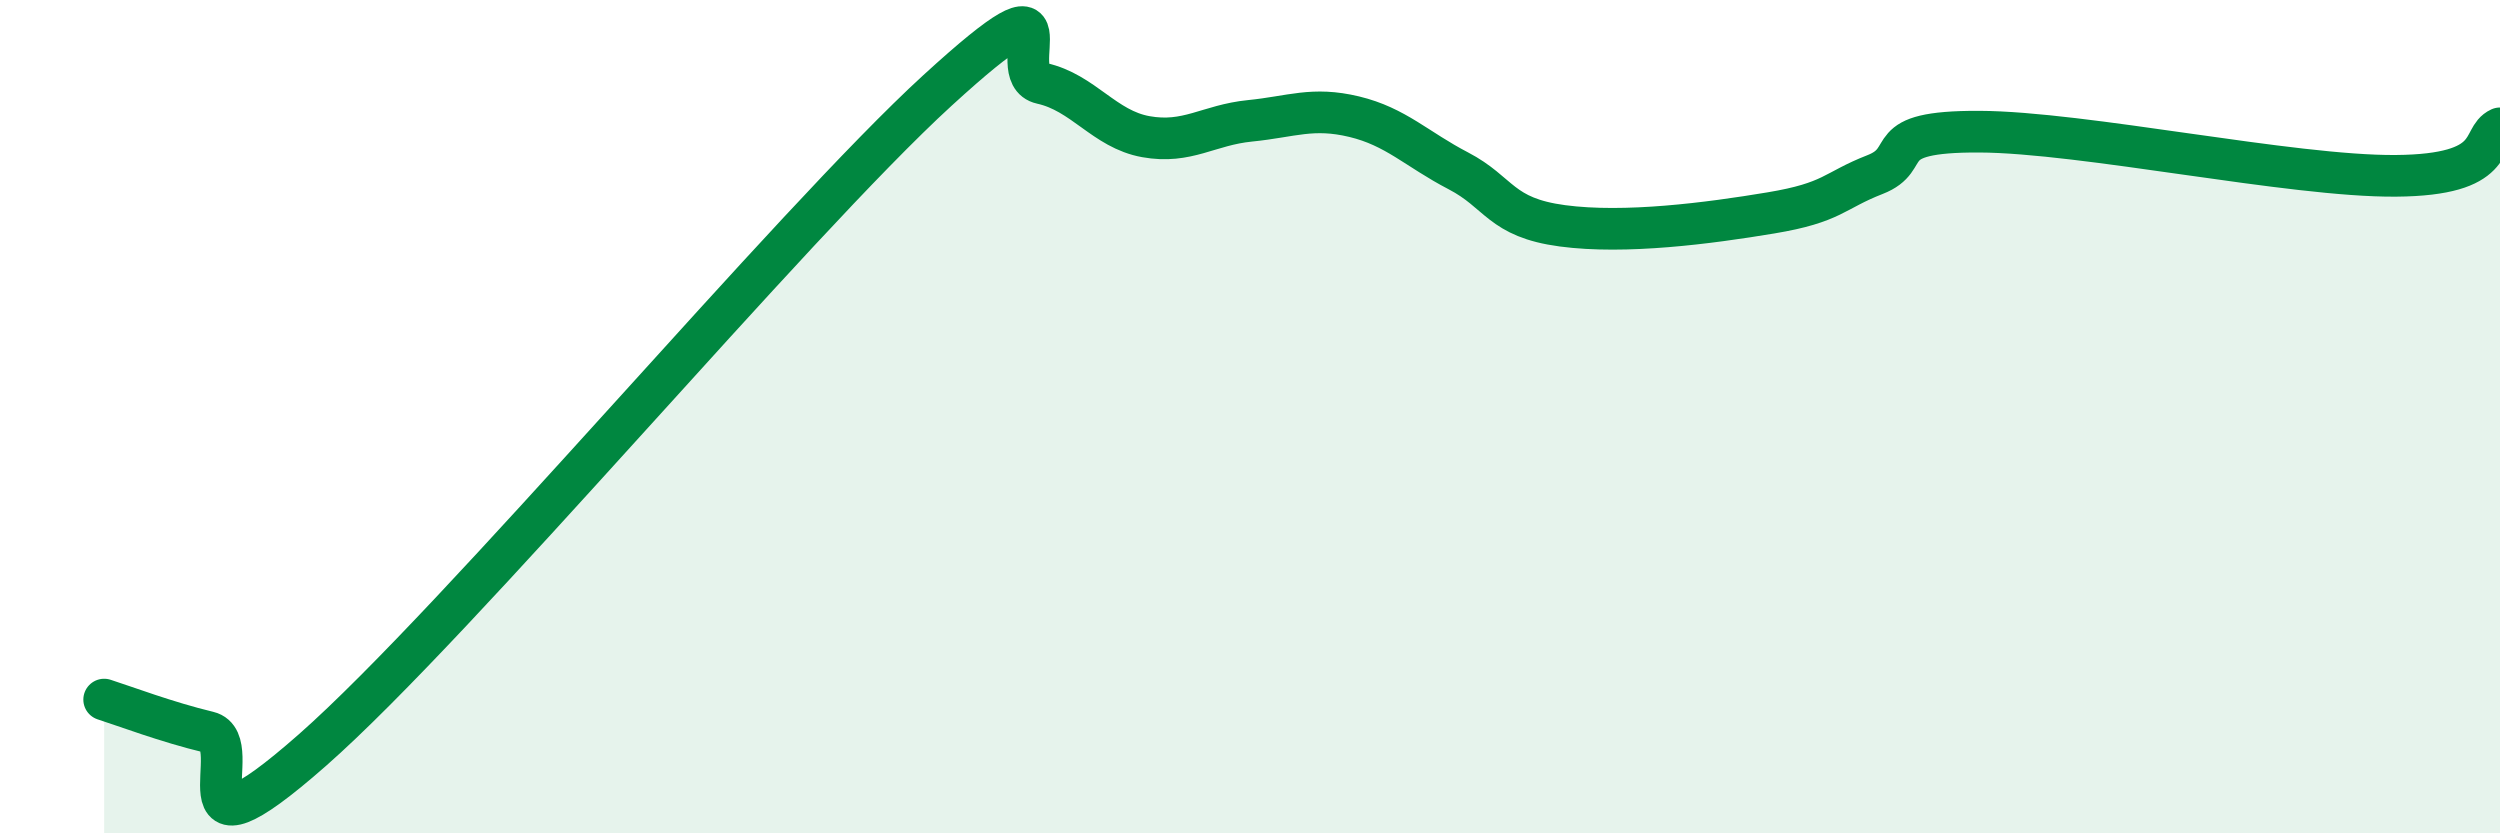
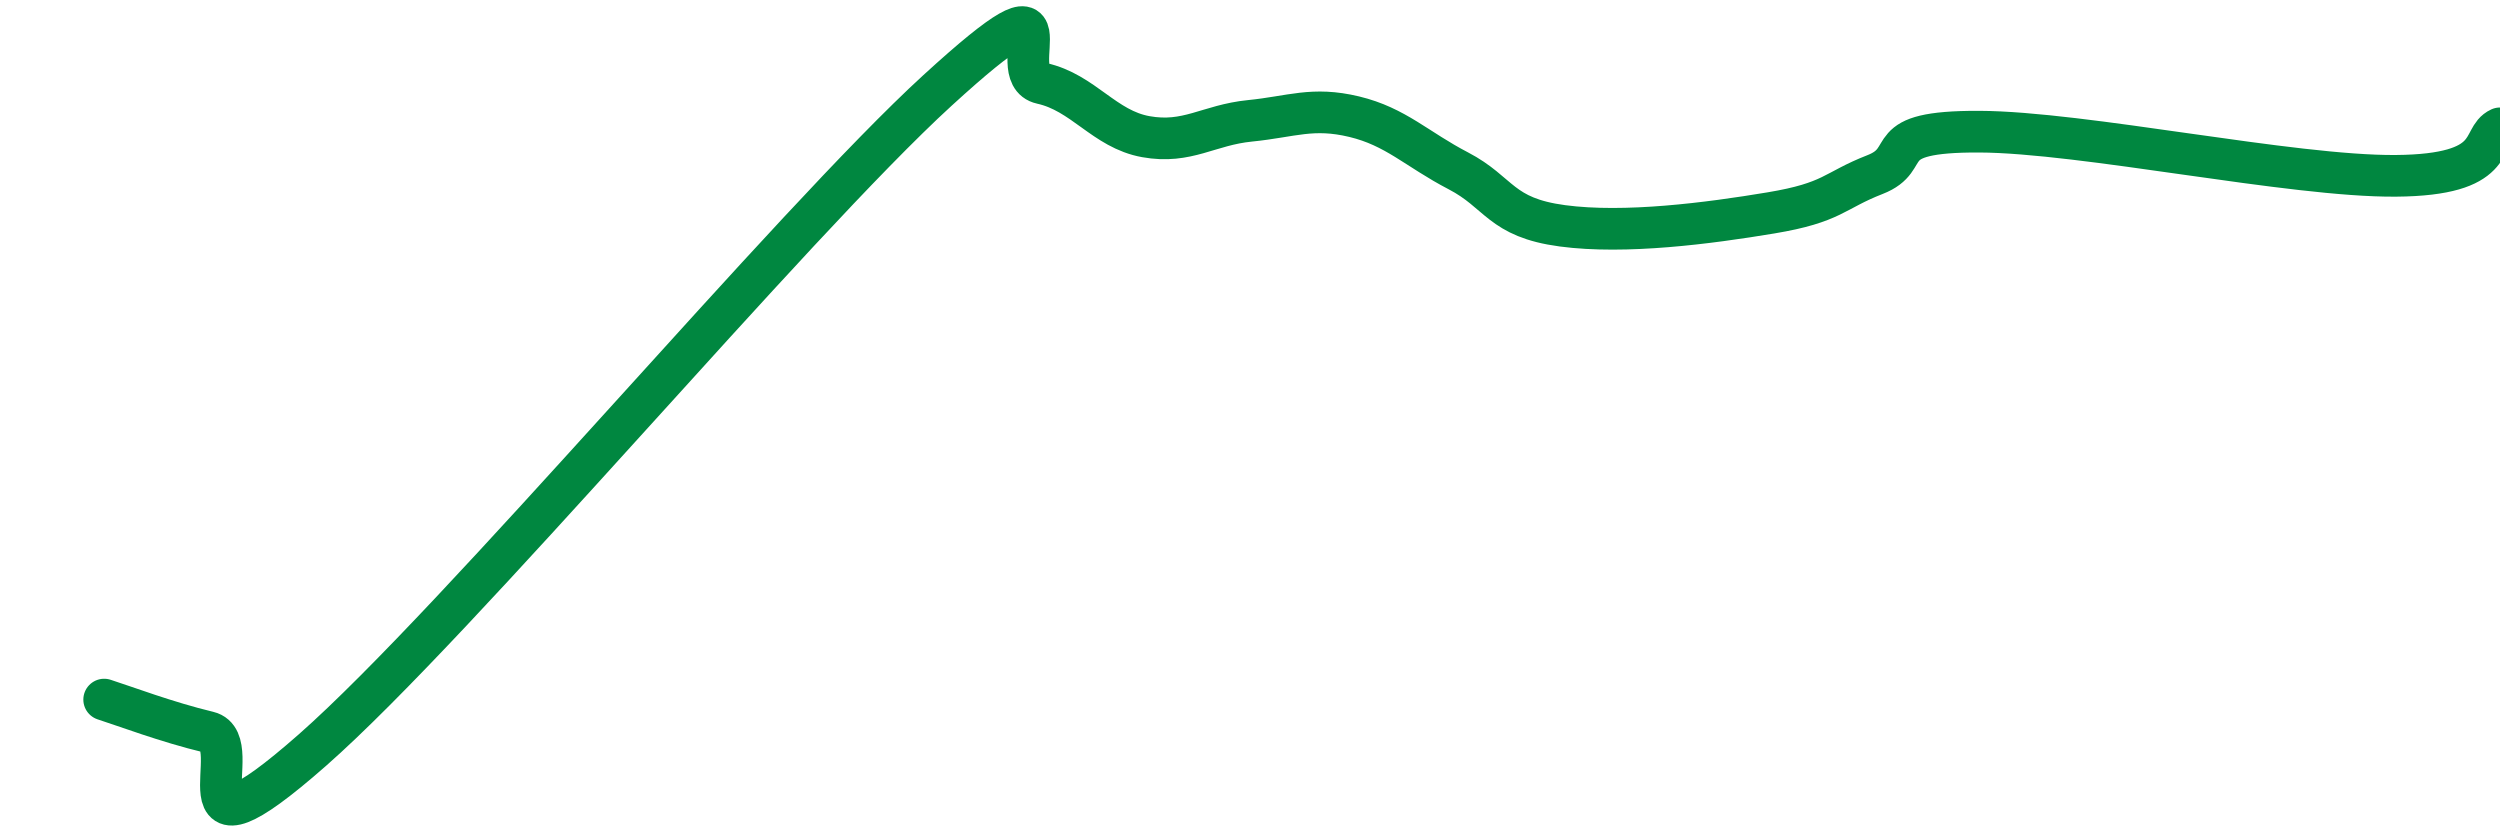
<svg xmlns="http://www.w3.org/2000/svg" width="60" height="20" viewBox="0 0 60 20">
-   <path d="M 2.5,16.79 C 3,16.95 4,17.33 5,17.57 C 6,17.81 4,21.08 7.5,18 C 11,14.92 19,5.37 22.5,2.17 C 26,-1.03 24,1.78 25,2 C 26,2.22 26.5,3.1 27.5,3.28 C 28.5,3.46 29,3 30,2.9 C 31,2.8 31.5,2.56 32.5,2.8 C 33.5,3.04 34,3.58 35,4.1 C 36,4.62 36,5.22 37.5,5.42 C 39,5.62 41,5.36 42.5,5.11 C 44,4.86 44,4.58 45,4.19 C 46,3.8 45,3.15 47.5,3.16 C 50,3.17 55,4.24 57.5,4.22 C 60,4.2 59.5,3.31 60,3.08L60 20L2.5 20Z" fill="#008740" opacity="0.1" stroke-linecap="round" stroke-linejoin="round" />
  <path d="M 2.5,16.79 C 3,16.95 4,17.33 5,17.57 C 6,17.81 4,21.08 7.5,18 C 11,14.92 19,5.37 22.5,2.17 C 26,-1.03 24,1.78 25,2 C 26,2.22 26.5,3.1 27.5,3.28 C 28.5,3.46 29,3 30,2.9 C 31,2.8 31.5,2.56 32.5,2.8 C 33.5,3.04 34,3.58 35,4.1 C 36,4.62 36,5.22 37.5,5.42 C 39,5.62 41,5.36 42.5,5.11 C 44,4.86 44,4.58 45,4.19 C 46,3.8 45,3.15 47.5,3.16 C 50,3.17 55,4.24 57.5,4.22 C 60,4.2 59.5,3.31 60,3.08" stroke="#008740" stroke-width="1" fill="none" stroke-linecap="round" stroke-linejoin="round" />
</svg>